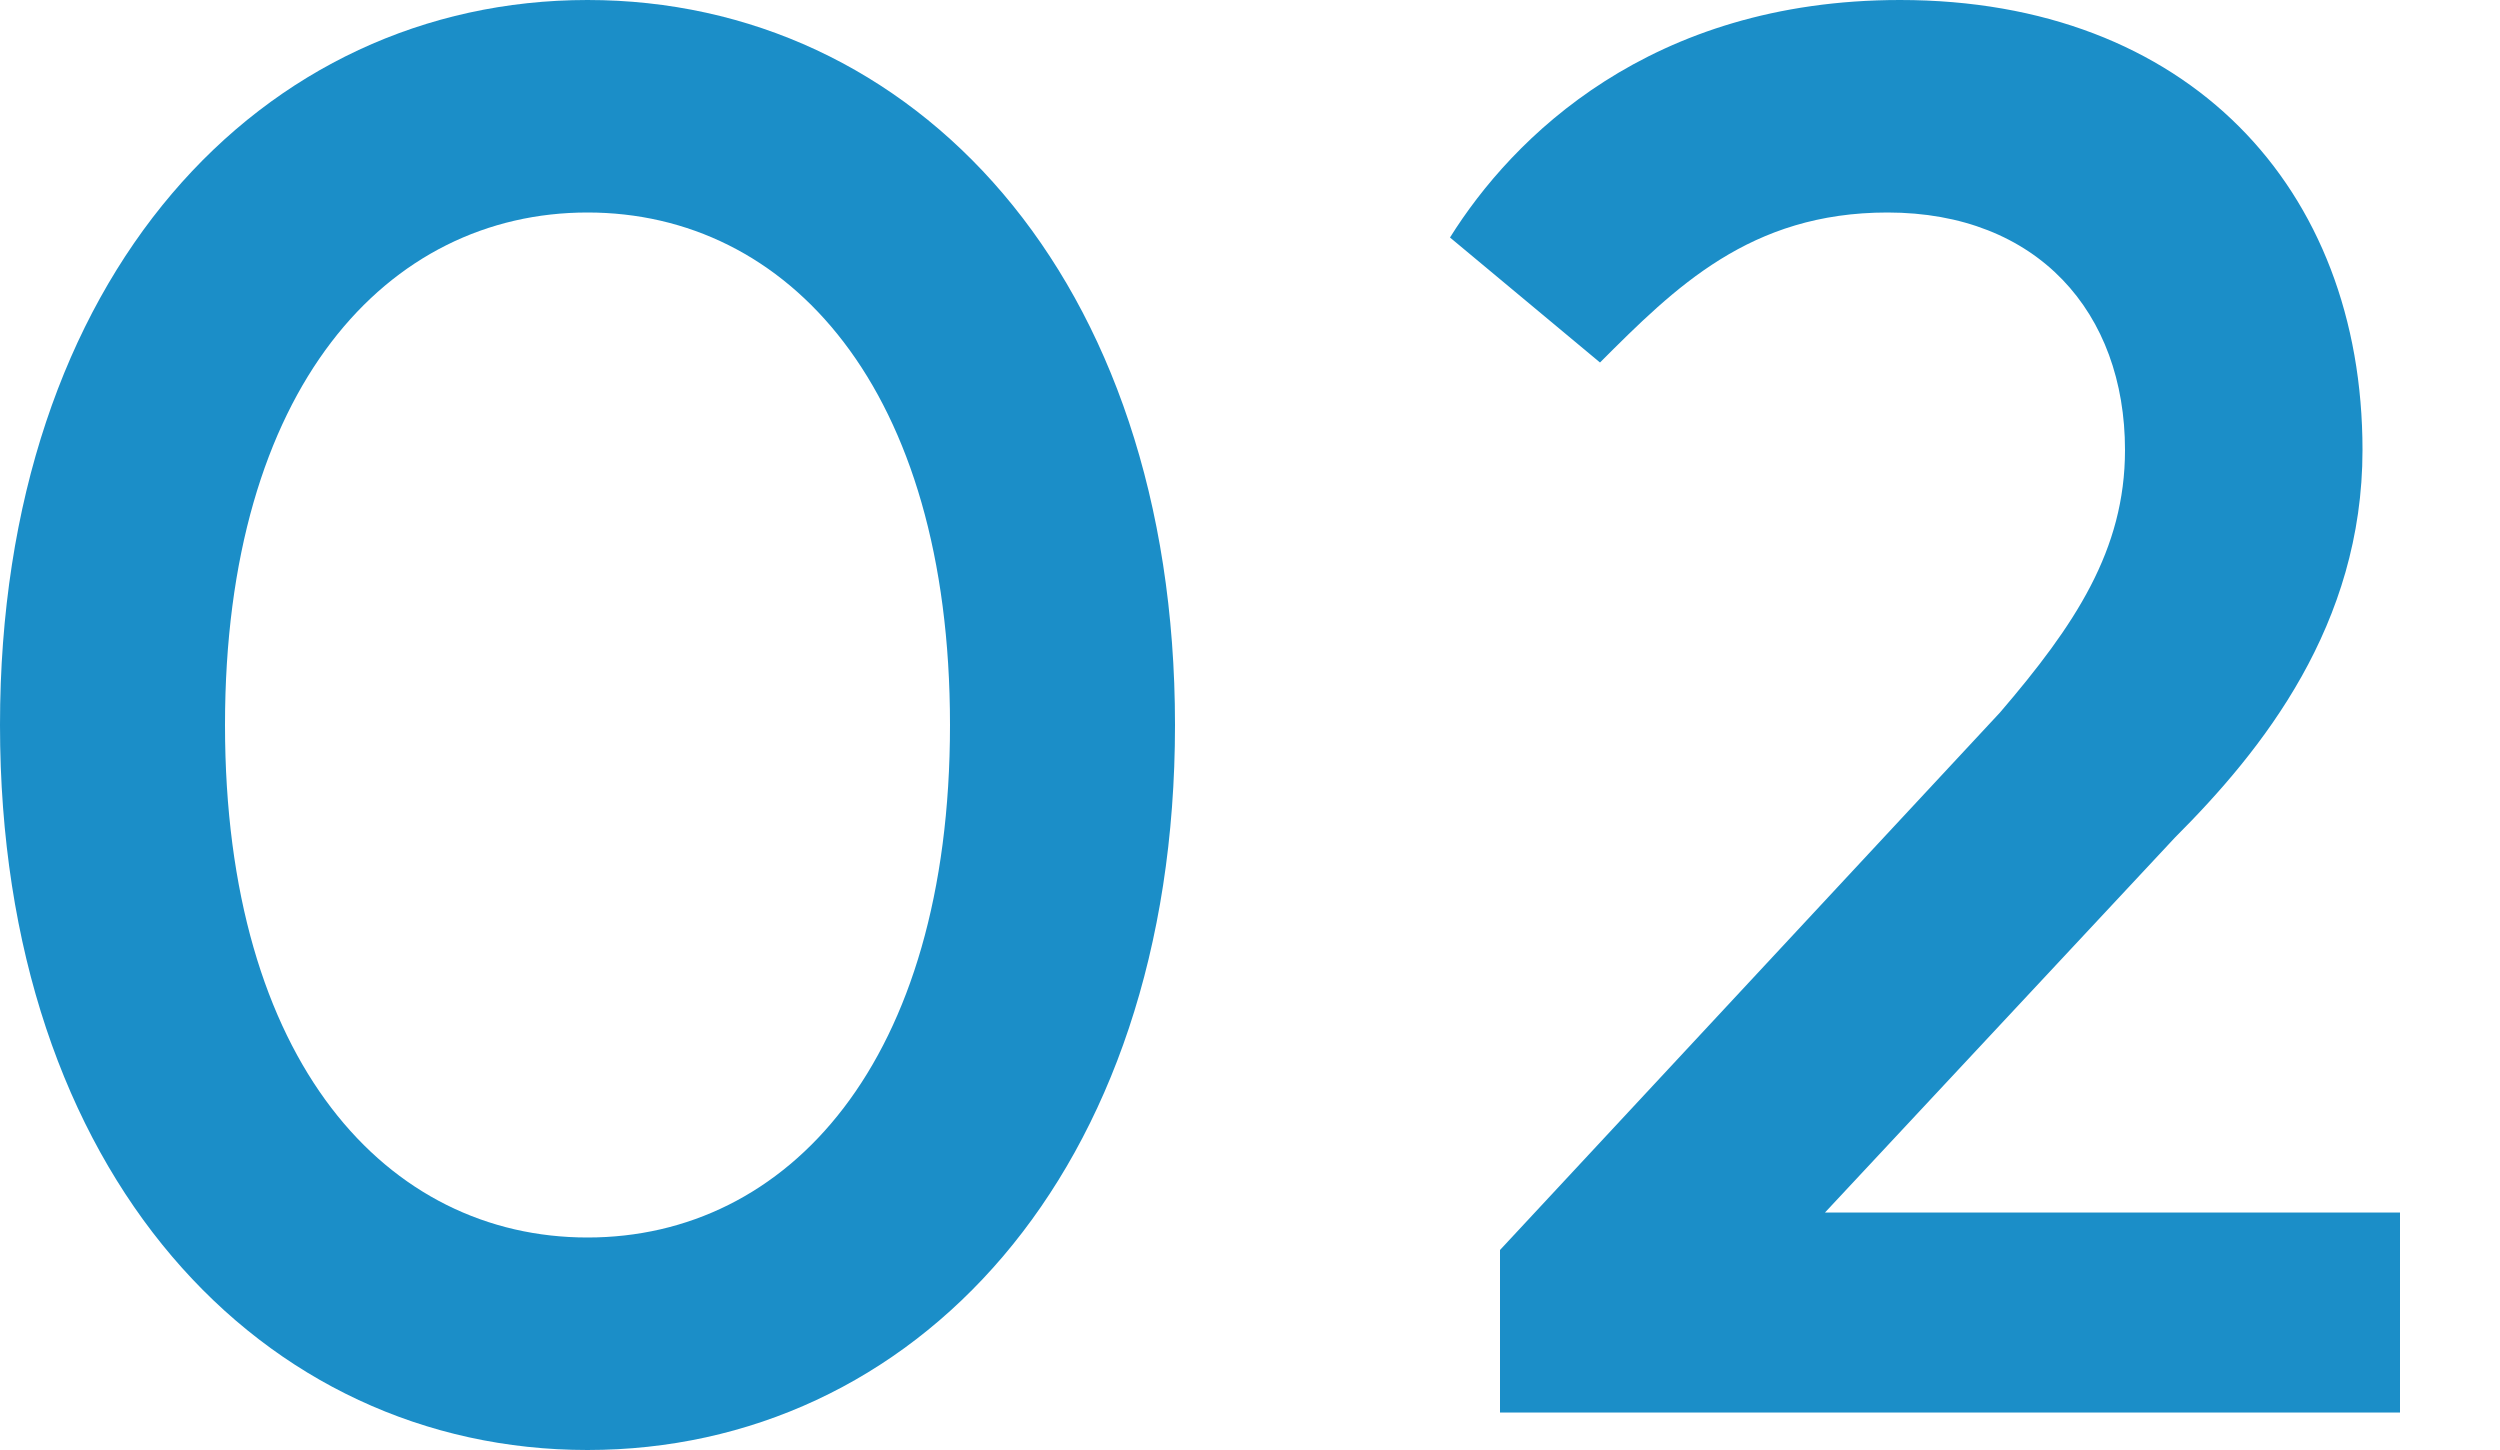
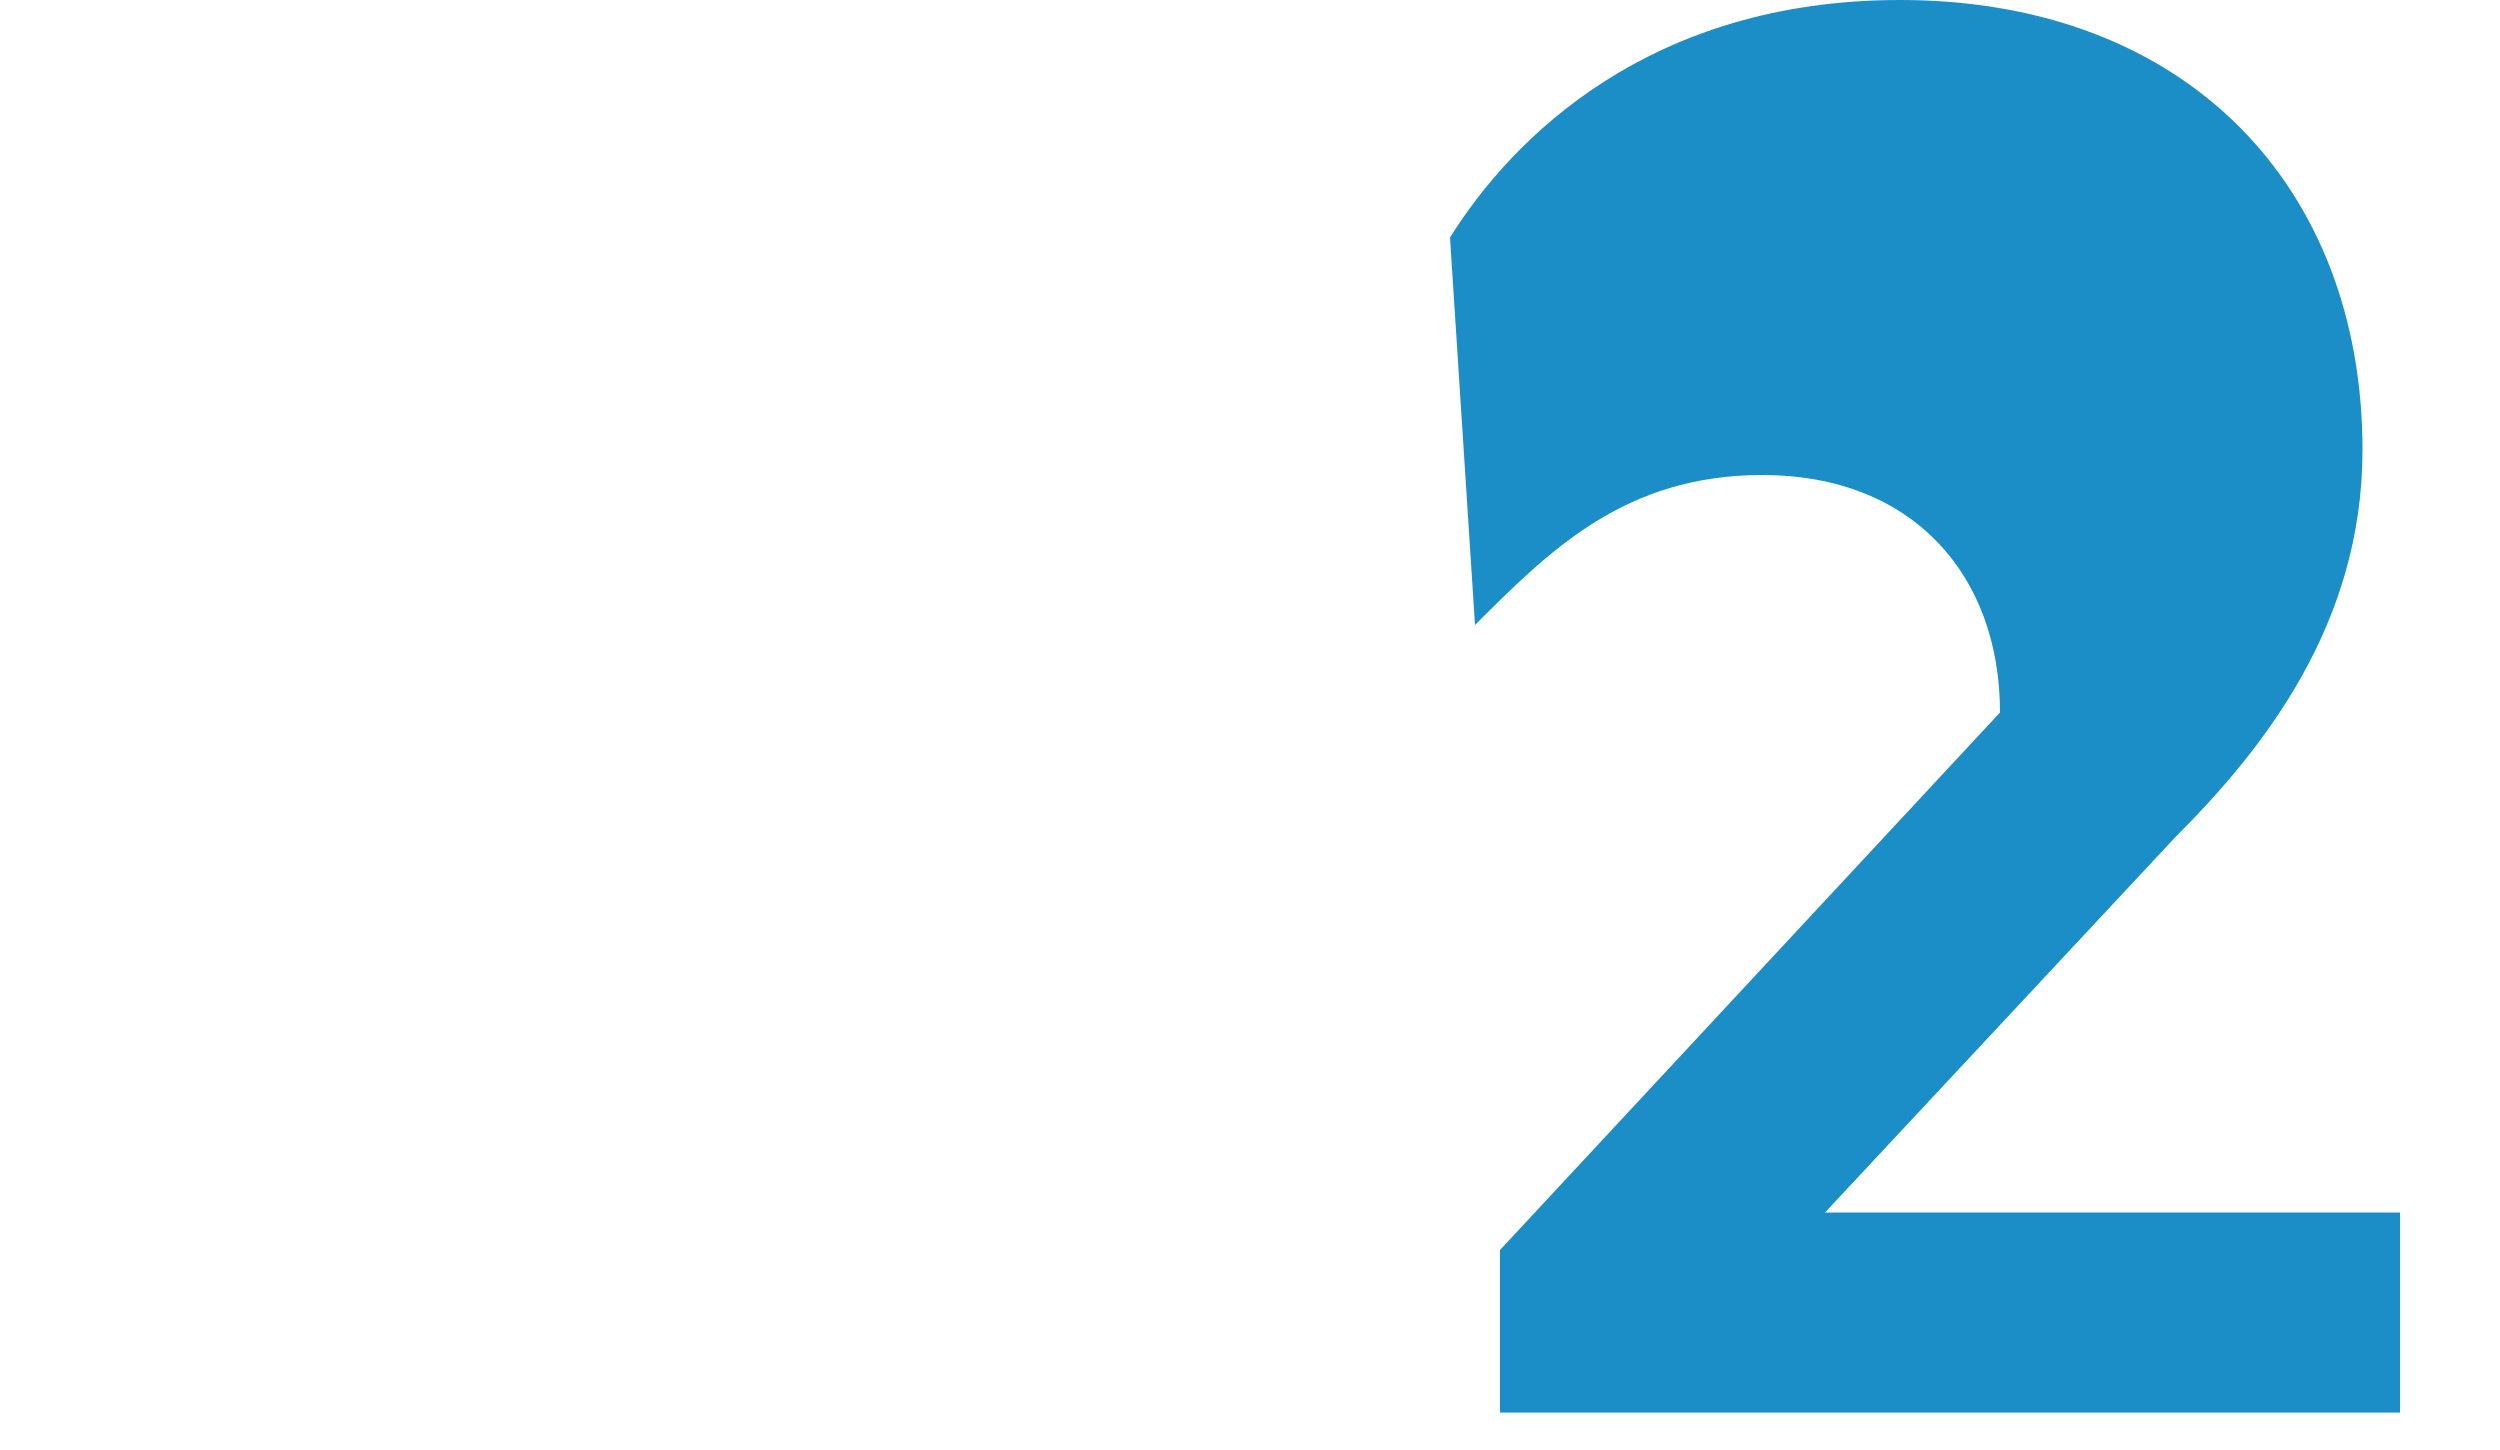
<svg xmlns="http://www.w3.org/2000/svg" version="1.1" id="圖層_1" x="0px" y="0px" width="20px" height="11.6px" viewBox="0 0 20 11.6" style="enable-background:new 0 0 20 11.6;" xml:space="preserve">
  <style type="text/css">
	.st0{fill:#1B8EC8;}
</style>
  <g>
    <g>
-       <path class="st0" d="M9.4,5.8c0,3.6-2.1,5.8-4.7,5.8C2.1,11.6,0,9.4,0,5.8C0,2.2,2.1,0,4.7,0C7.3,0,9.4,2.2,9.4,5.8z M1.8,5.8    c0,2.7,1.3,4.1,2.9,4.1c1.6,0,2.9-1.4,2.9-4.1S6.3,1.7,4.7,1.7C3.1,1.7,1.8,3.1,1.8,5.8z" />
-       <path class="st0" d="M11.6,1.9C12.1,1.1,13.2,0,15.2,0c2.3,0,3.7,1.5,3.7,3.6c0,1.4-0.8,2.4-1.5,3.1l-2.8,3h4.6v1.6H12V10l4-4.3    c0.6-0.7,1-1.3,1-2.1c0-1.1-0.7-1.9-1.9-1.9c-1.1,0-1.7,0.6-2.3,1.2L11.6,1.9z" />
+       <path class="st0" d="M11.6,1.9C12.1,1.1,13.2,0,15.2,0c2.3,0,3.7,1.5,3.7,3.6c0,1.4-0.8,2.4-1.5,3.1l-2.8,3h4.6v1.6H12V10l4-4.3    c0-1.1-0.7-1.9-1.9-1.9c-1.1,0-1.7,0.6-2.3,1.2L11.6,1.9z" />
    </g>
  </g>
</svg>